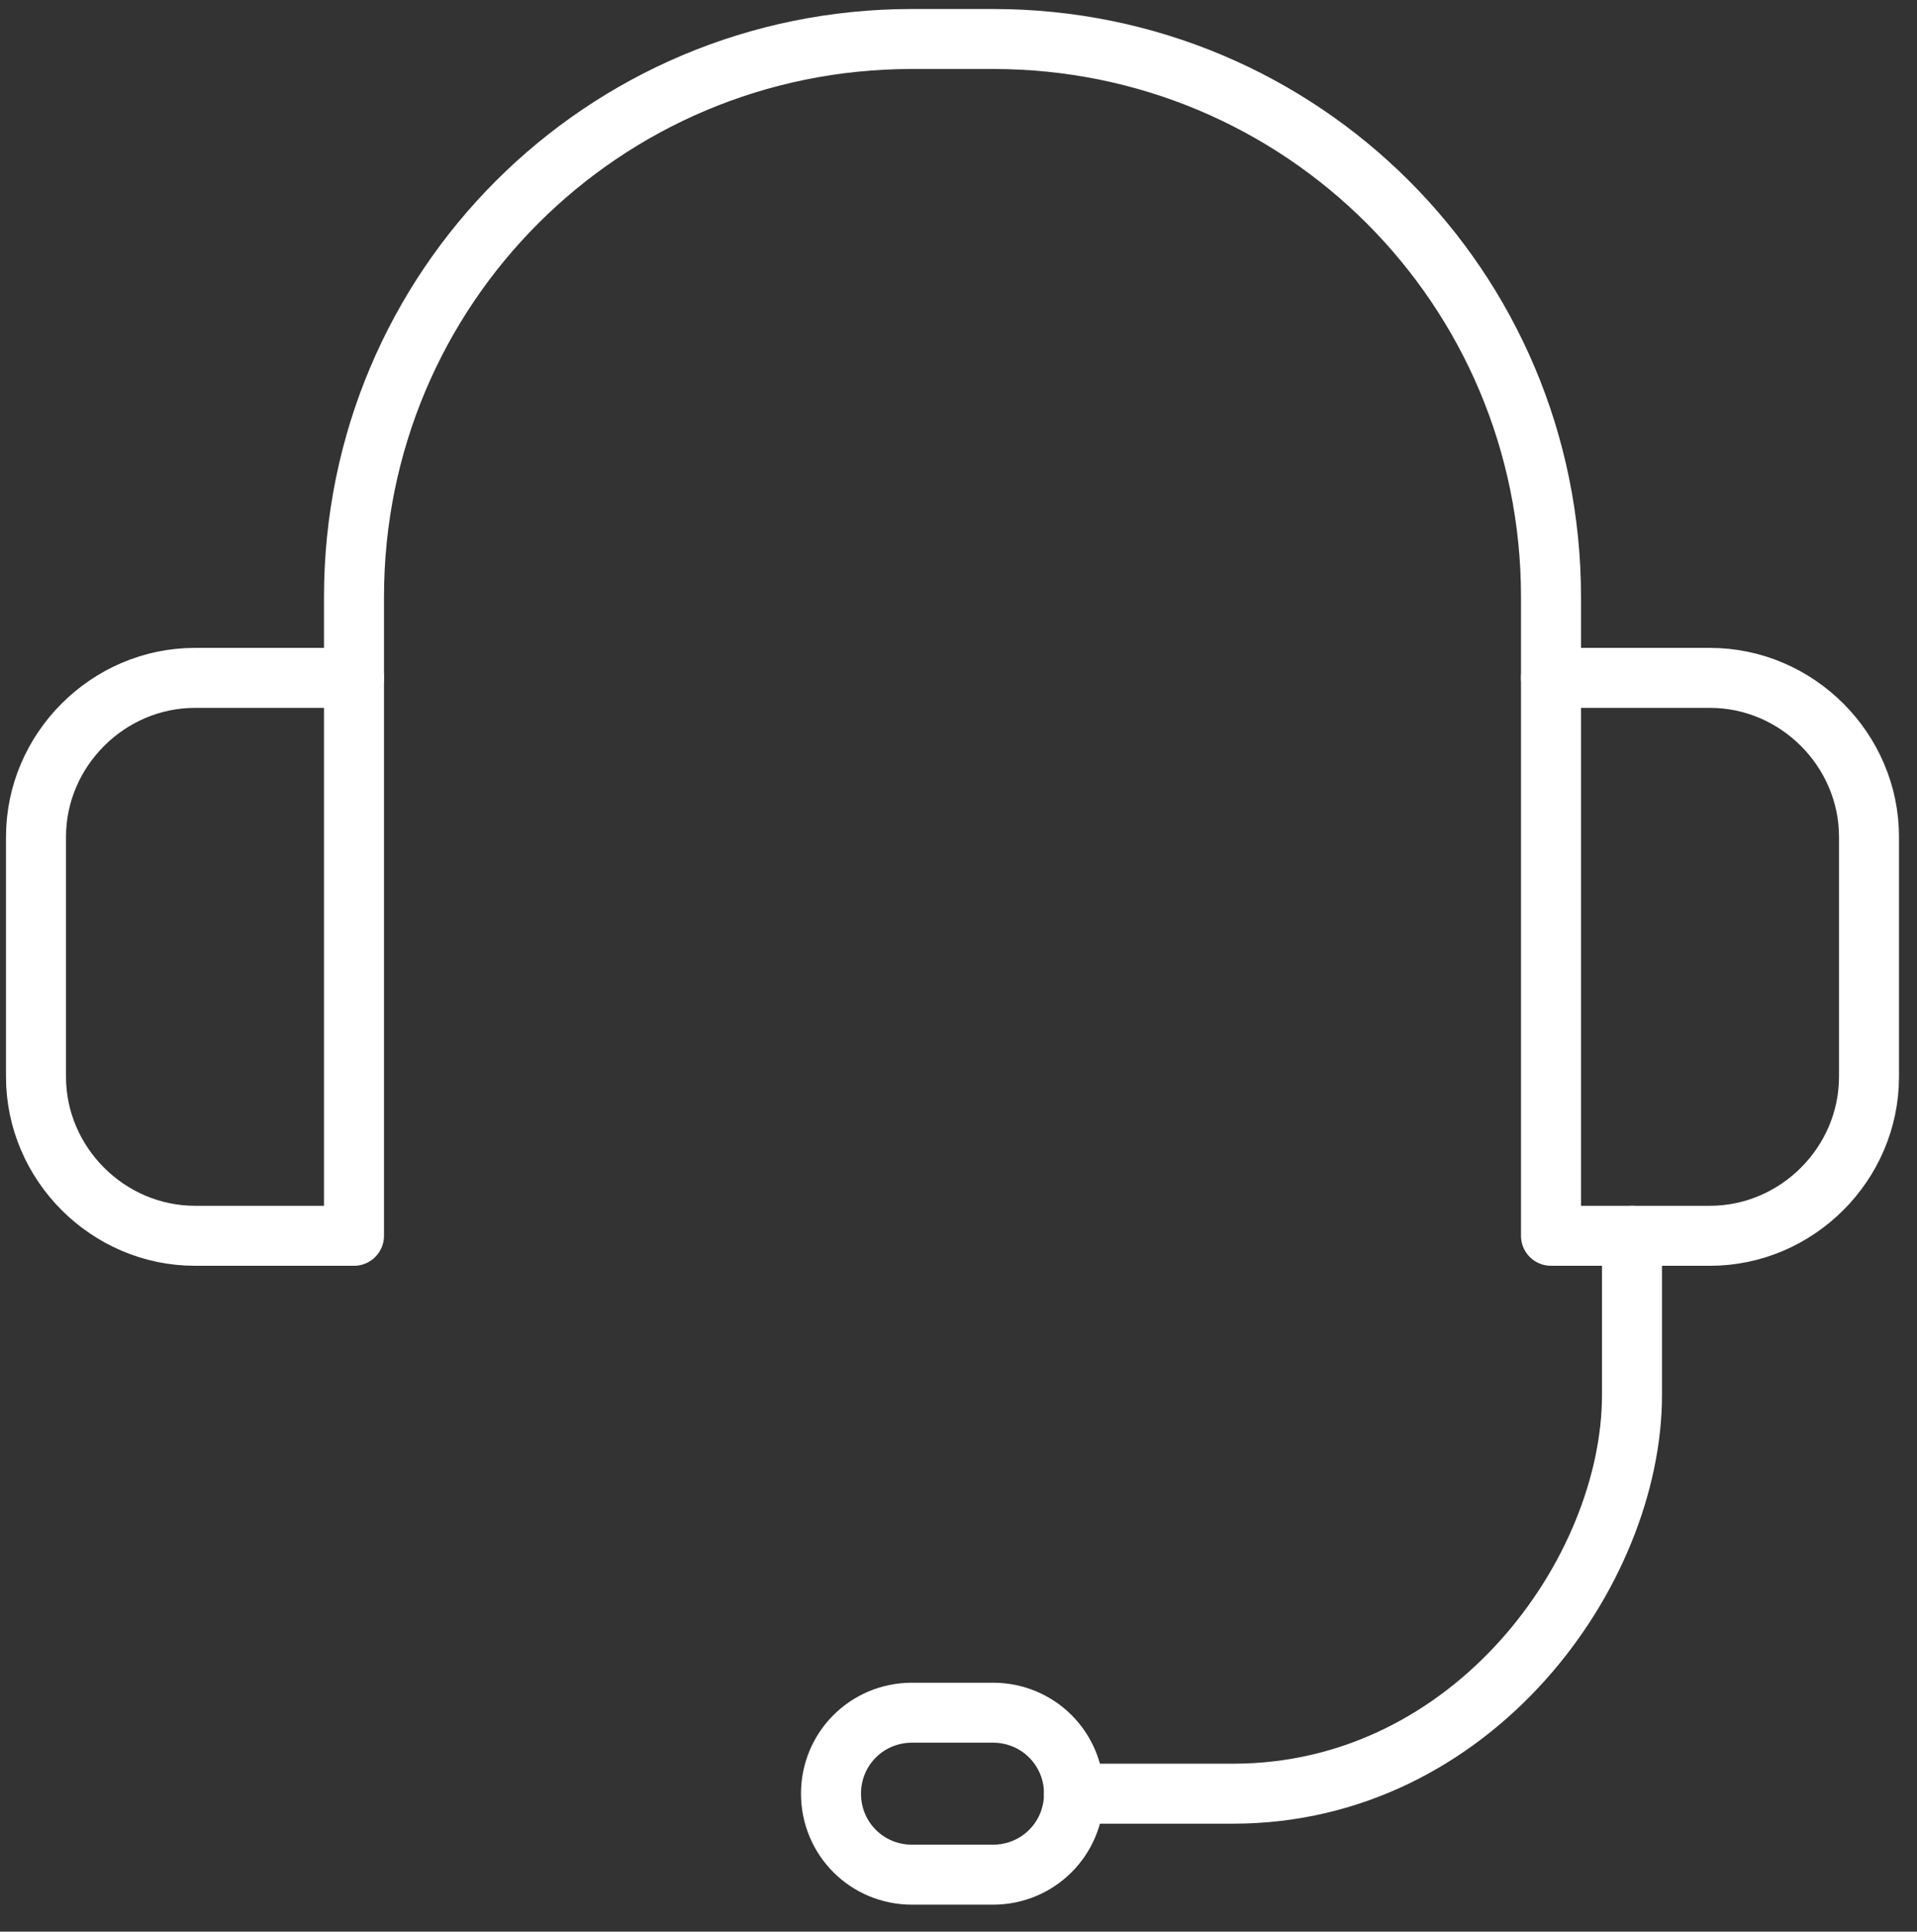
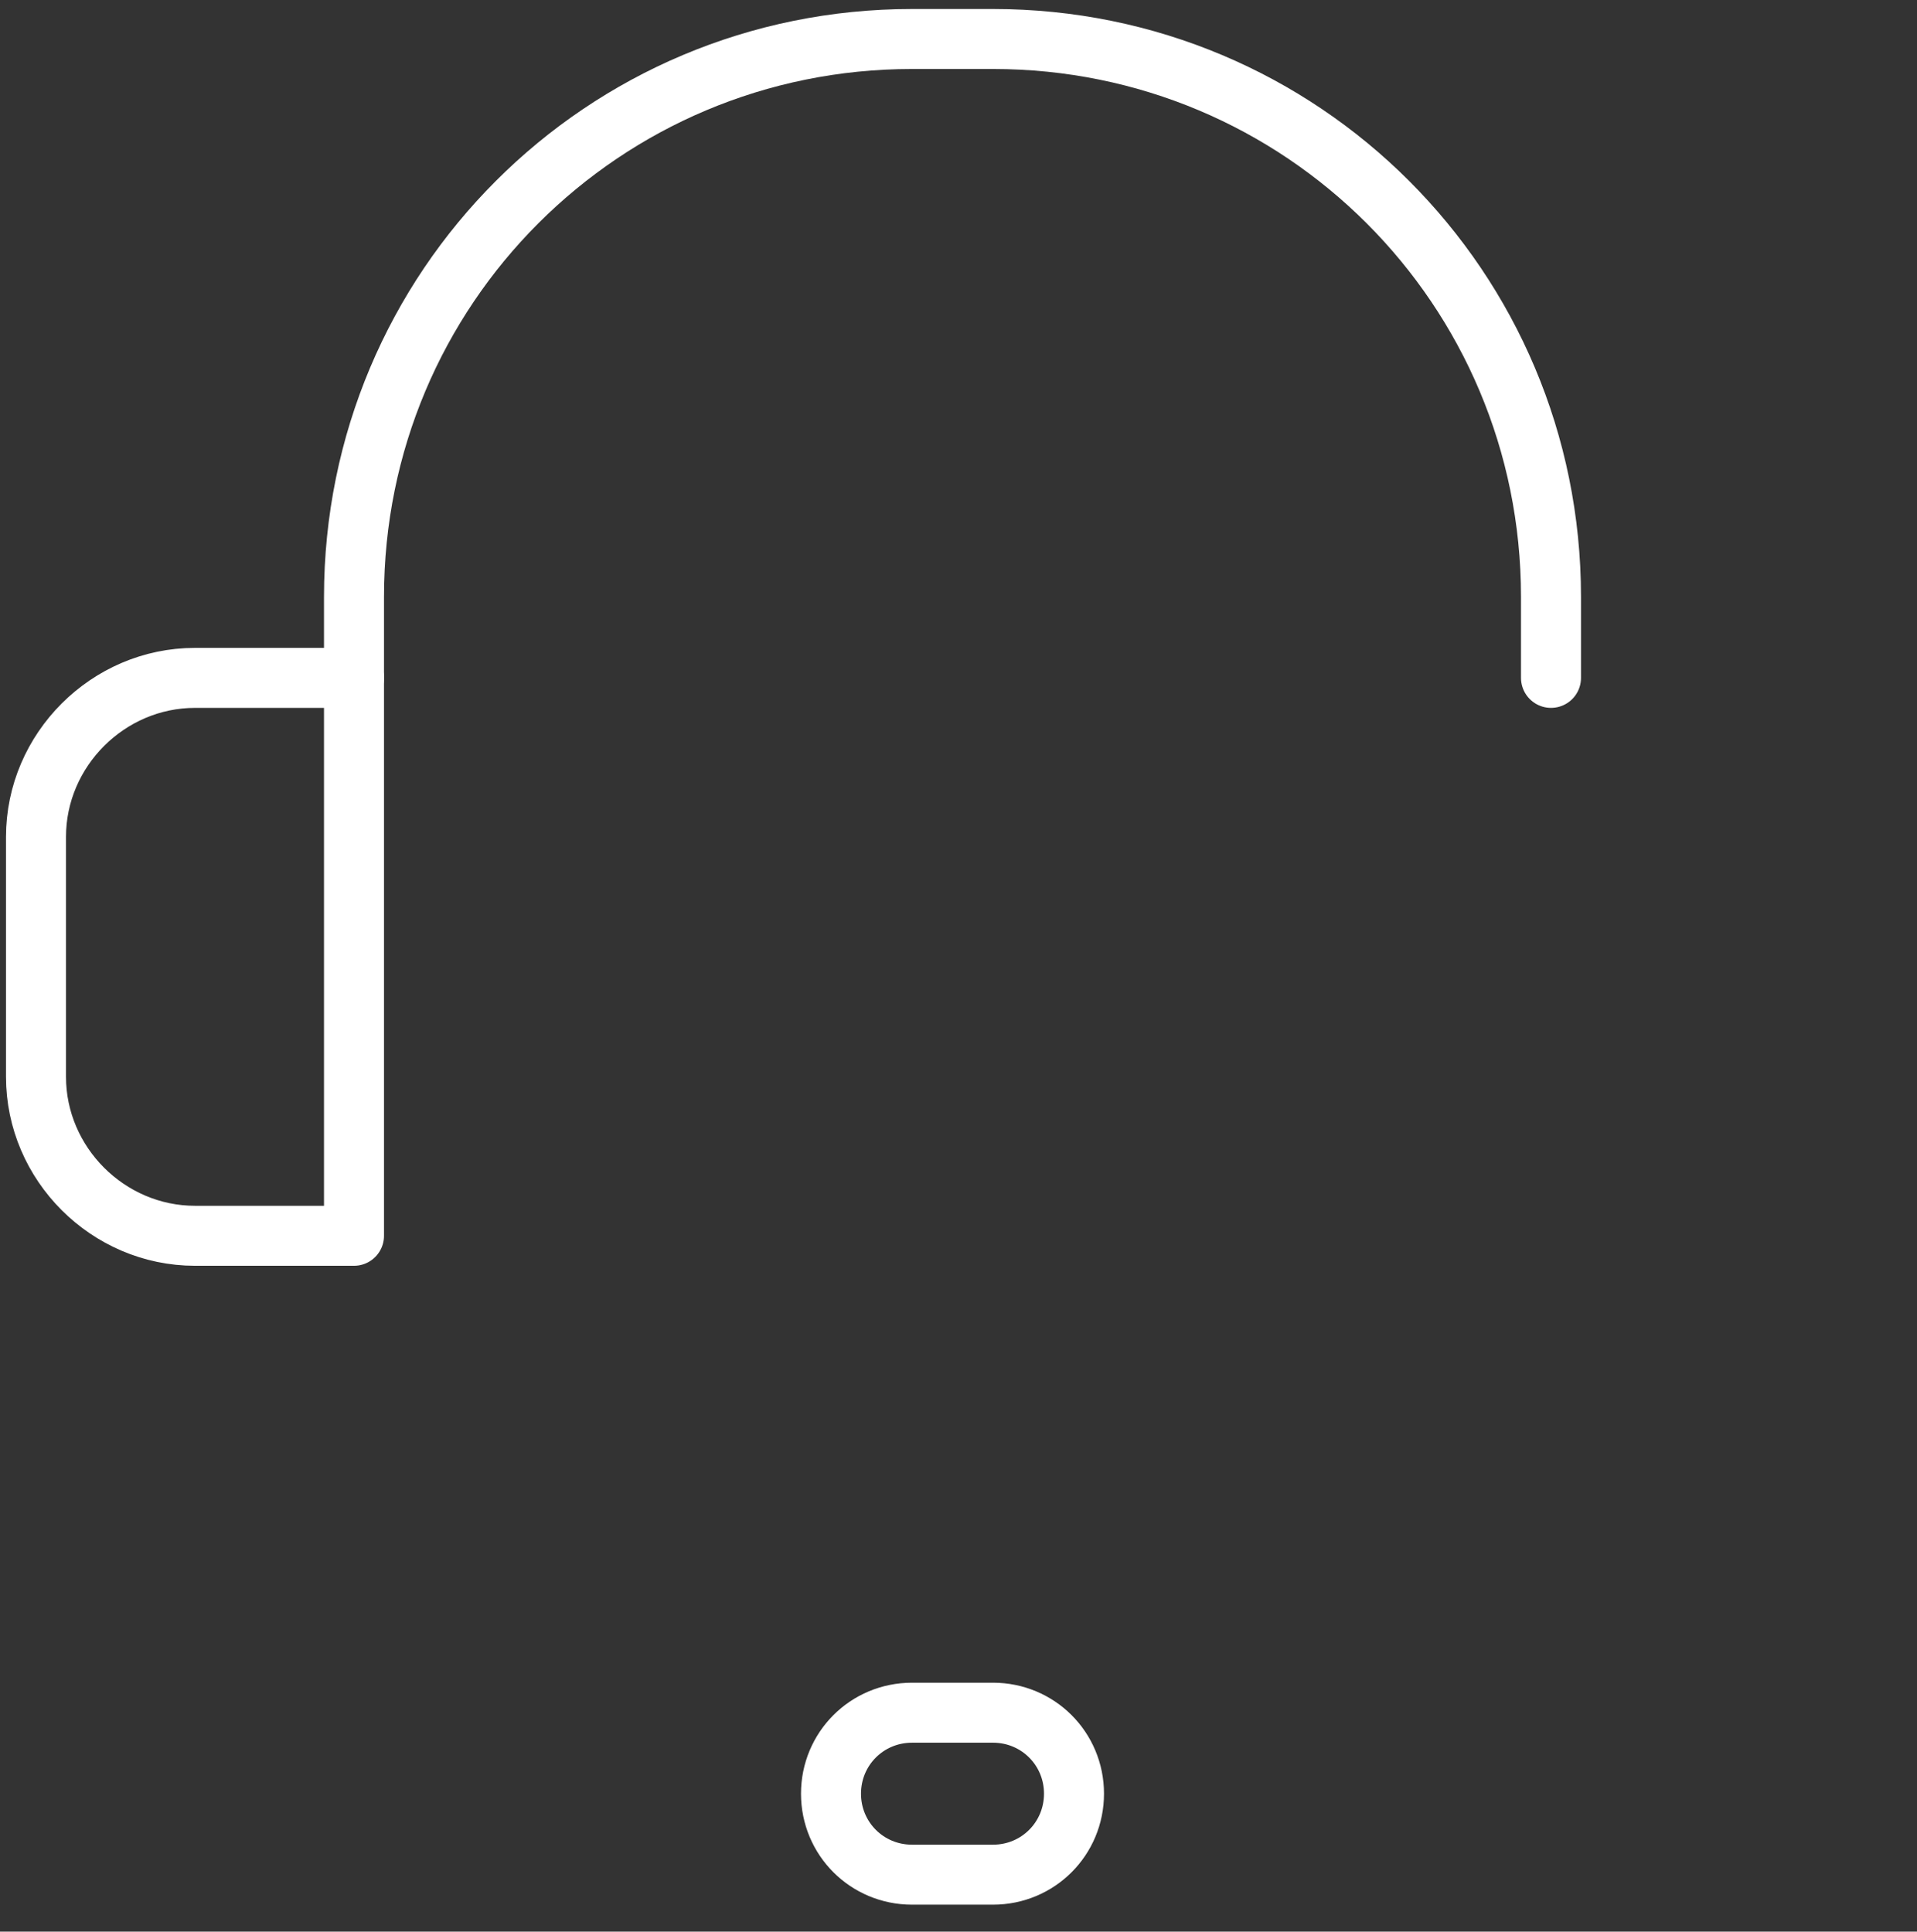
<svg xmlns="http://www.w3.org/2000/svg" id="Ebene_1" version="1.1" viewBox="0 0 63.9 64.4">
  <rect x="0" y="0" width="63.9" height="64.4" fill="#333333" stroke="none" />
  <defs>
    <style>
      .st0, .st1 {
        fill: none;
      }

      .st1 {
        stroke: #fff;
        stroke-linecap: round;
        stroke-linejoin: round;
        stroke-width: 2px;
      }

      .st2 {
        clip-path: url(#clippath);
      }
    </style>
    <clipPath id="clippath">
      <rect class="st0" x="-.2" y=".3" width="64" height="64" />
    </clipPath>
  </defs>
  <g class="st2">
    <g id="Gruppe_963">
      <path id="Pfad_1438" class="st1" d="M11.8,41.2h-5.3c-2.9,0-5.3-2.4-5.3-5.3,0,0,0,0,0,0v-8c0-2.9,2.4-5.3,5.3-5.3h5.3v18.6Z" />
-       <path id="Pfad_1439" class="st1" d="M51.7,41.2h5.3c2.9,0,5.3-2.4,5.3-5.3,0,0,0,0,0,0v-8c0-2.9-2.4-5.3-5.3-5.3h-5.3v18.6Z" />
-       <path id="Pfad_1440" class="st1" d="M54.4,41.2v5.3c0,5.9-5.3,13.3-13.3,13.3h-5.3" />
      <path id="Pfad_1441" class="st1" d="M33.1,62.5h-2.7c-1.5,0-2.7-1.2-2.7-2.7s1.2-2.7,2.7-2.7h2.7c1.5,0,2.7,1.2,2.7,2.7s-1.2,2.7-2.7,2.7h0Z" />
      <path id="Pfad_1442" class="st1" d="M11.8,22.6v-2.7C11.8,9.6,20.1,1.3,30.4,1.3h2.7c10.3,0,18.6,8.3,18.6,18.6v2.7" />
    </g>
  </g>
</svg>